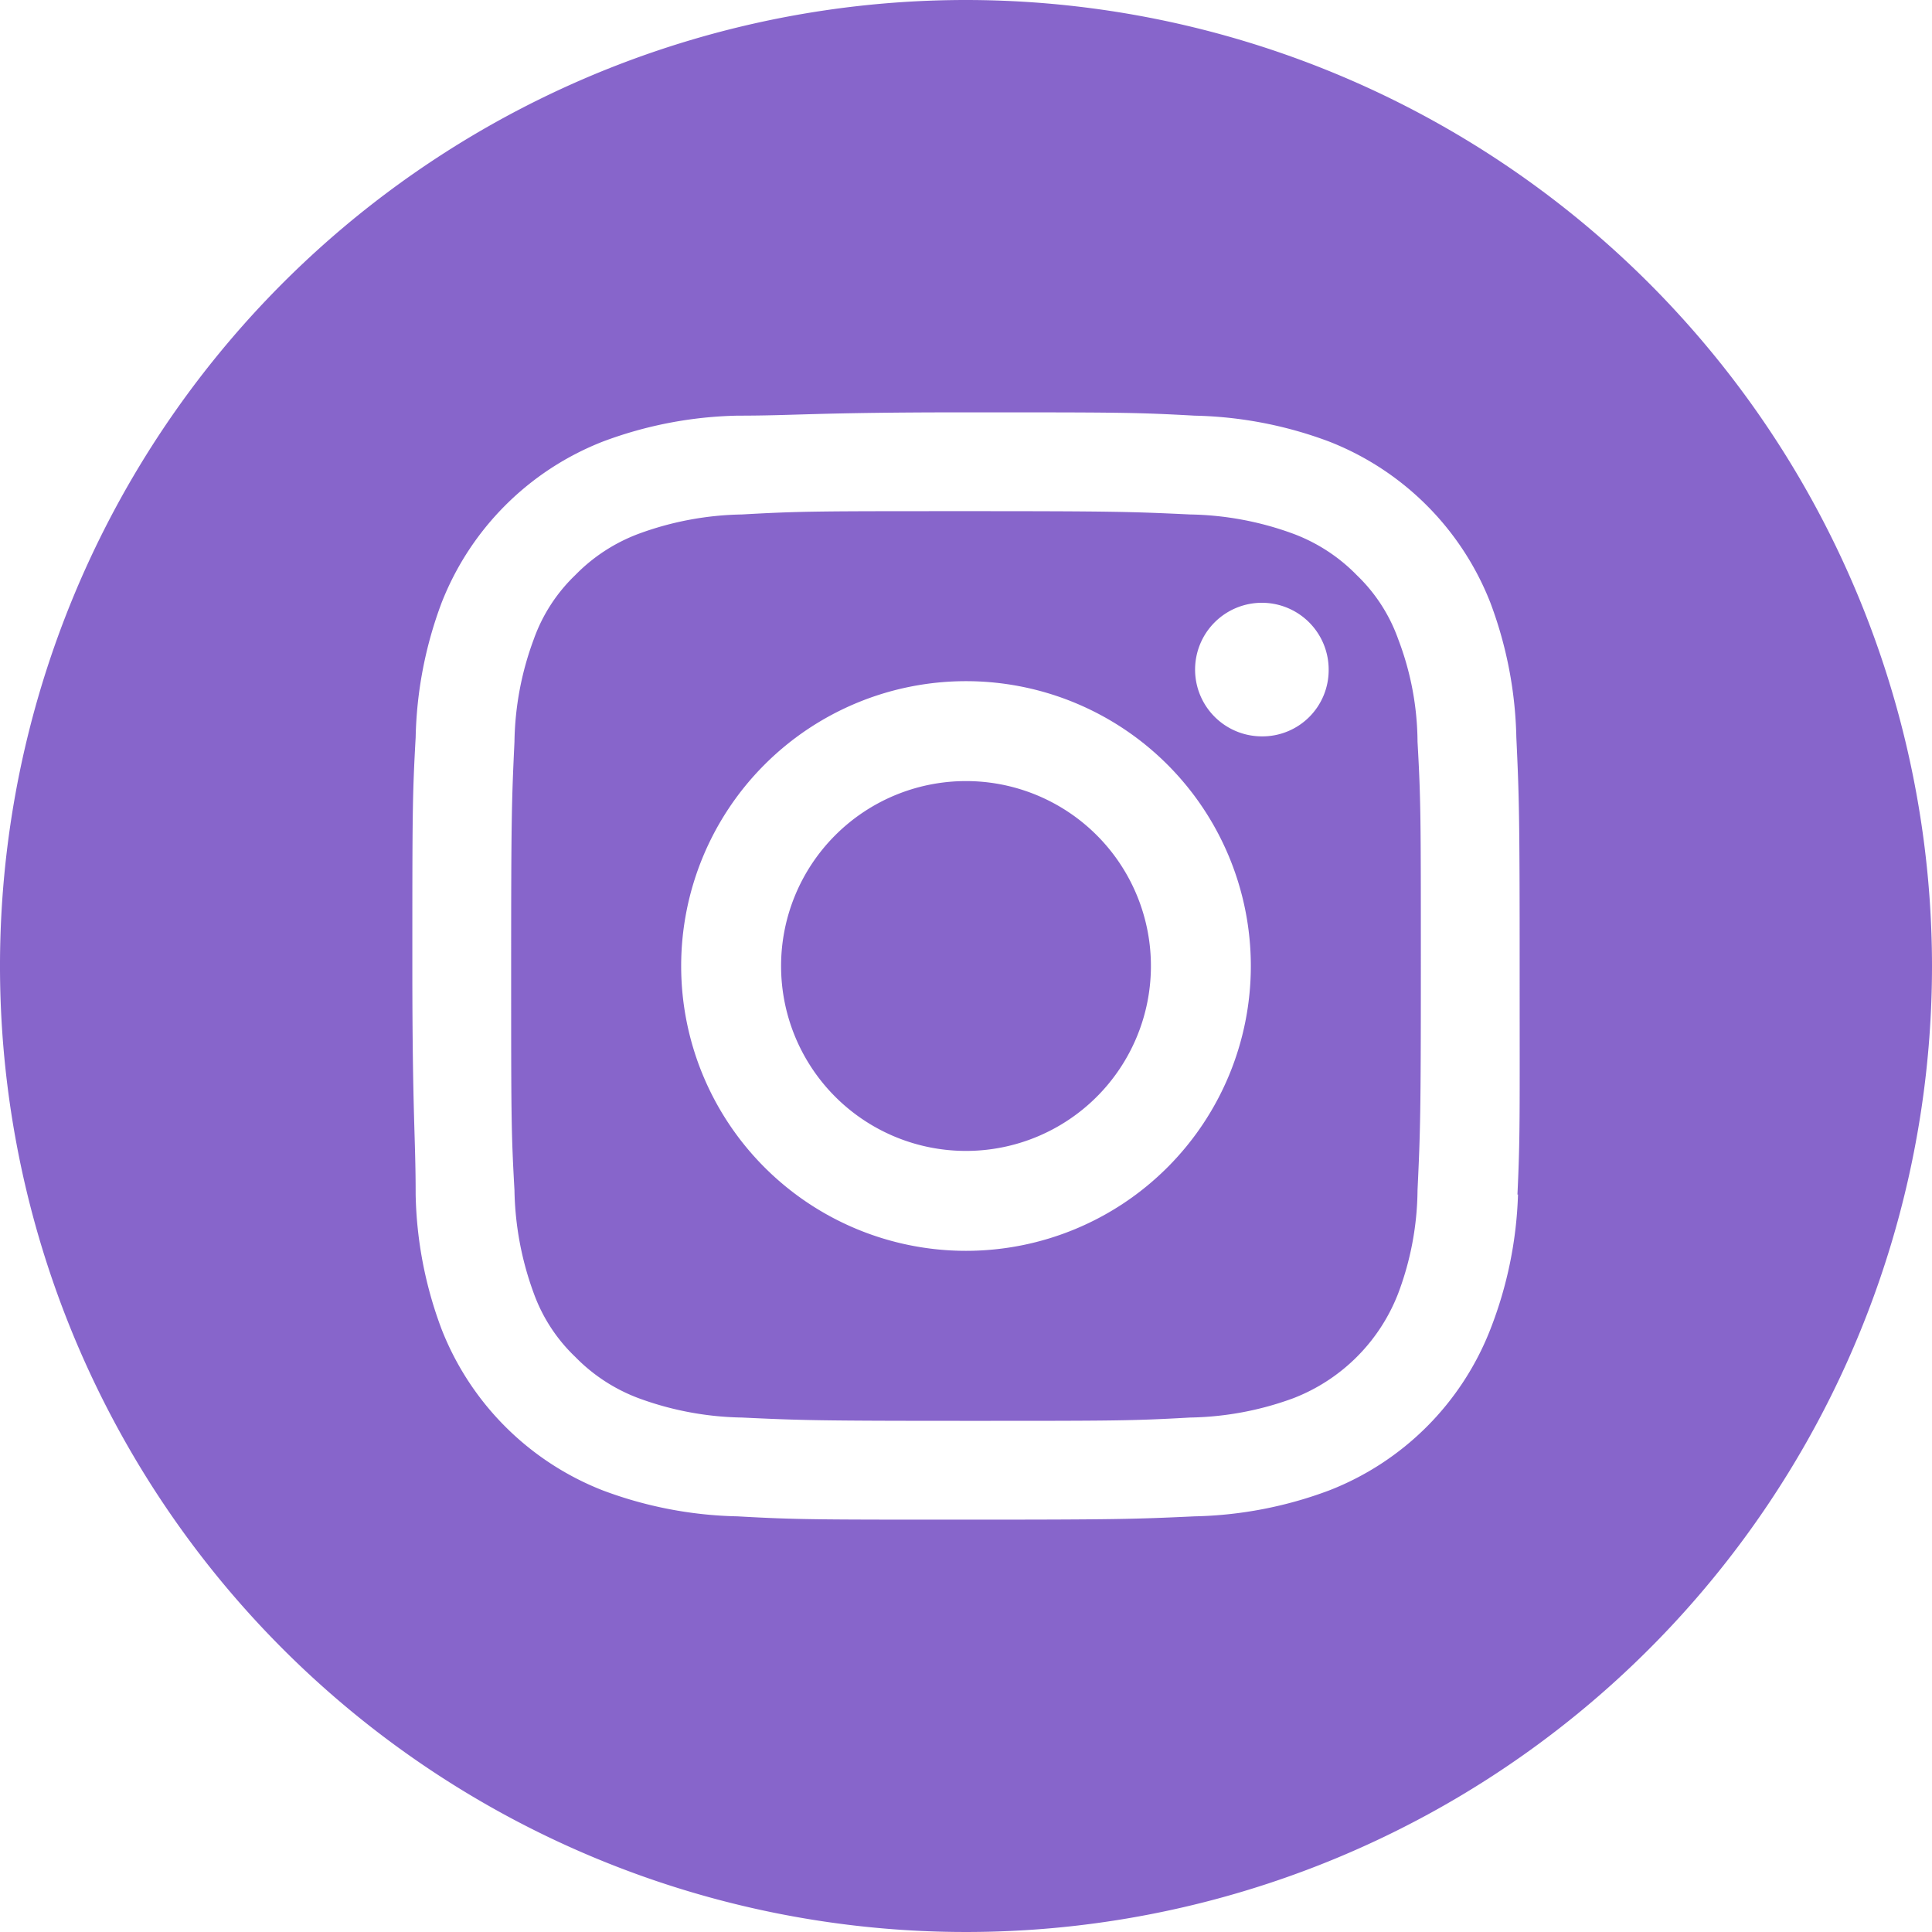
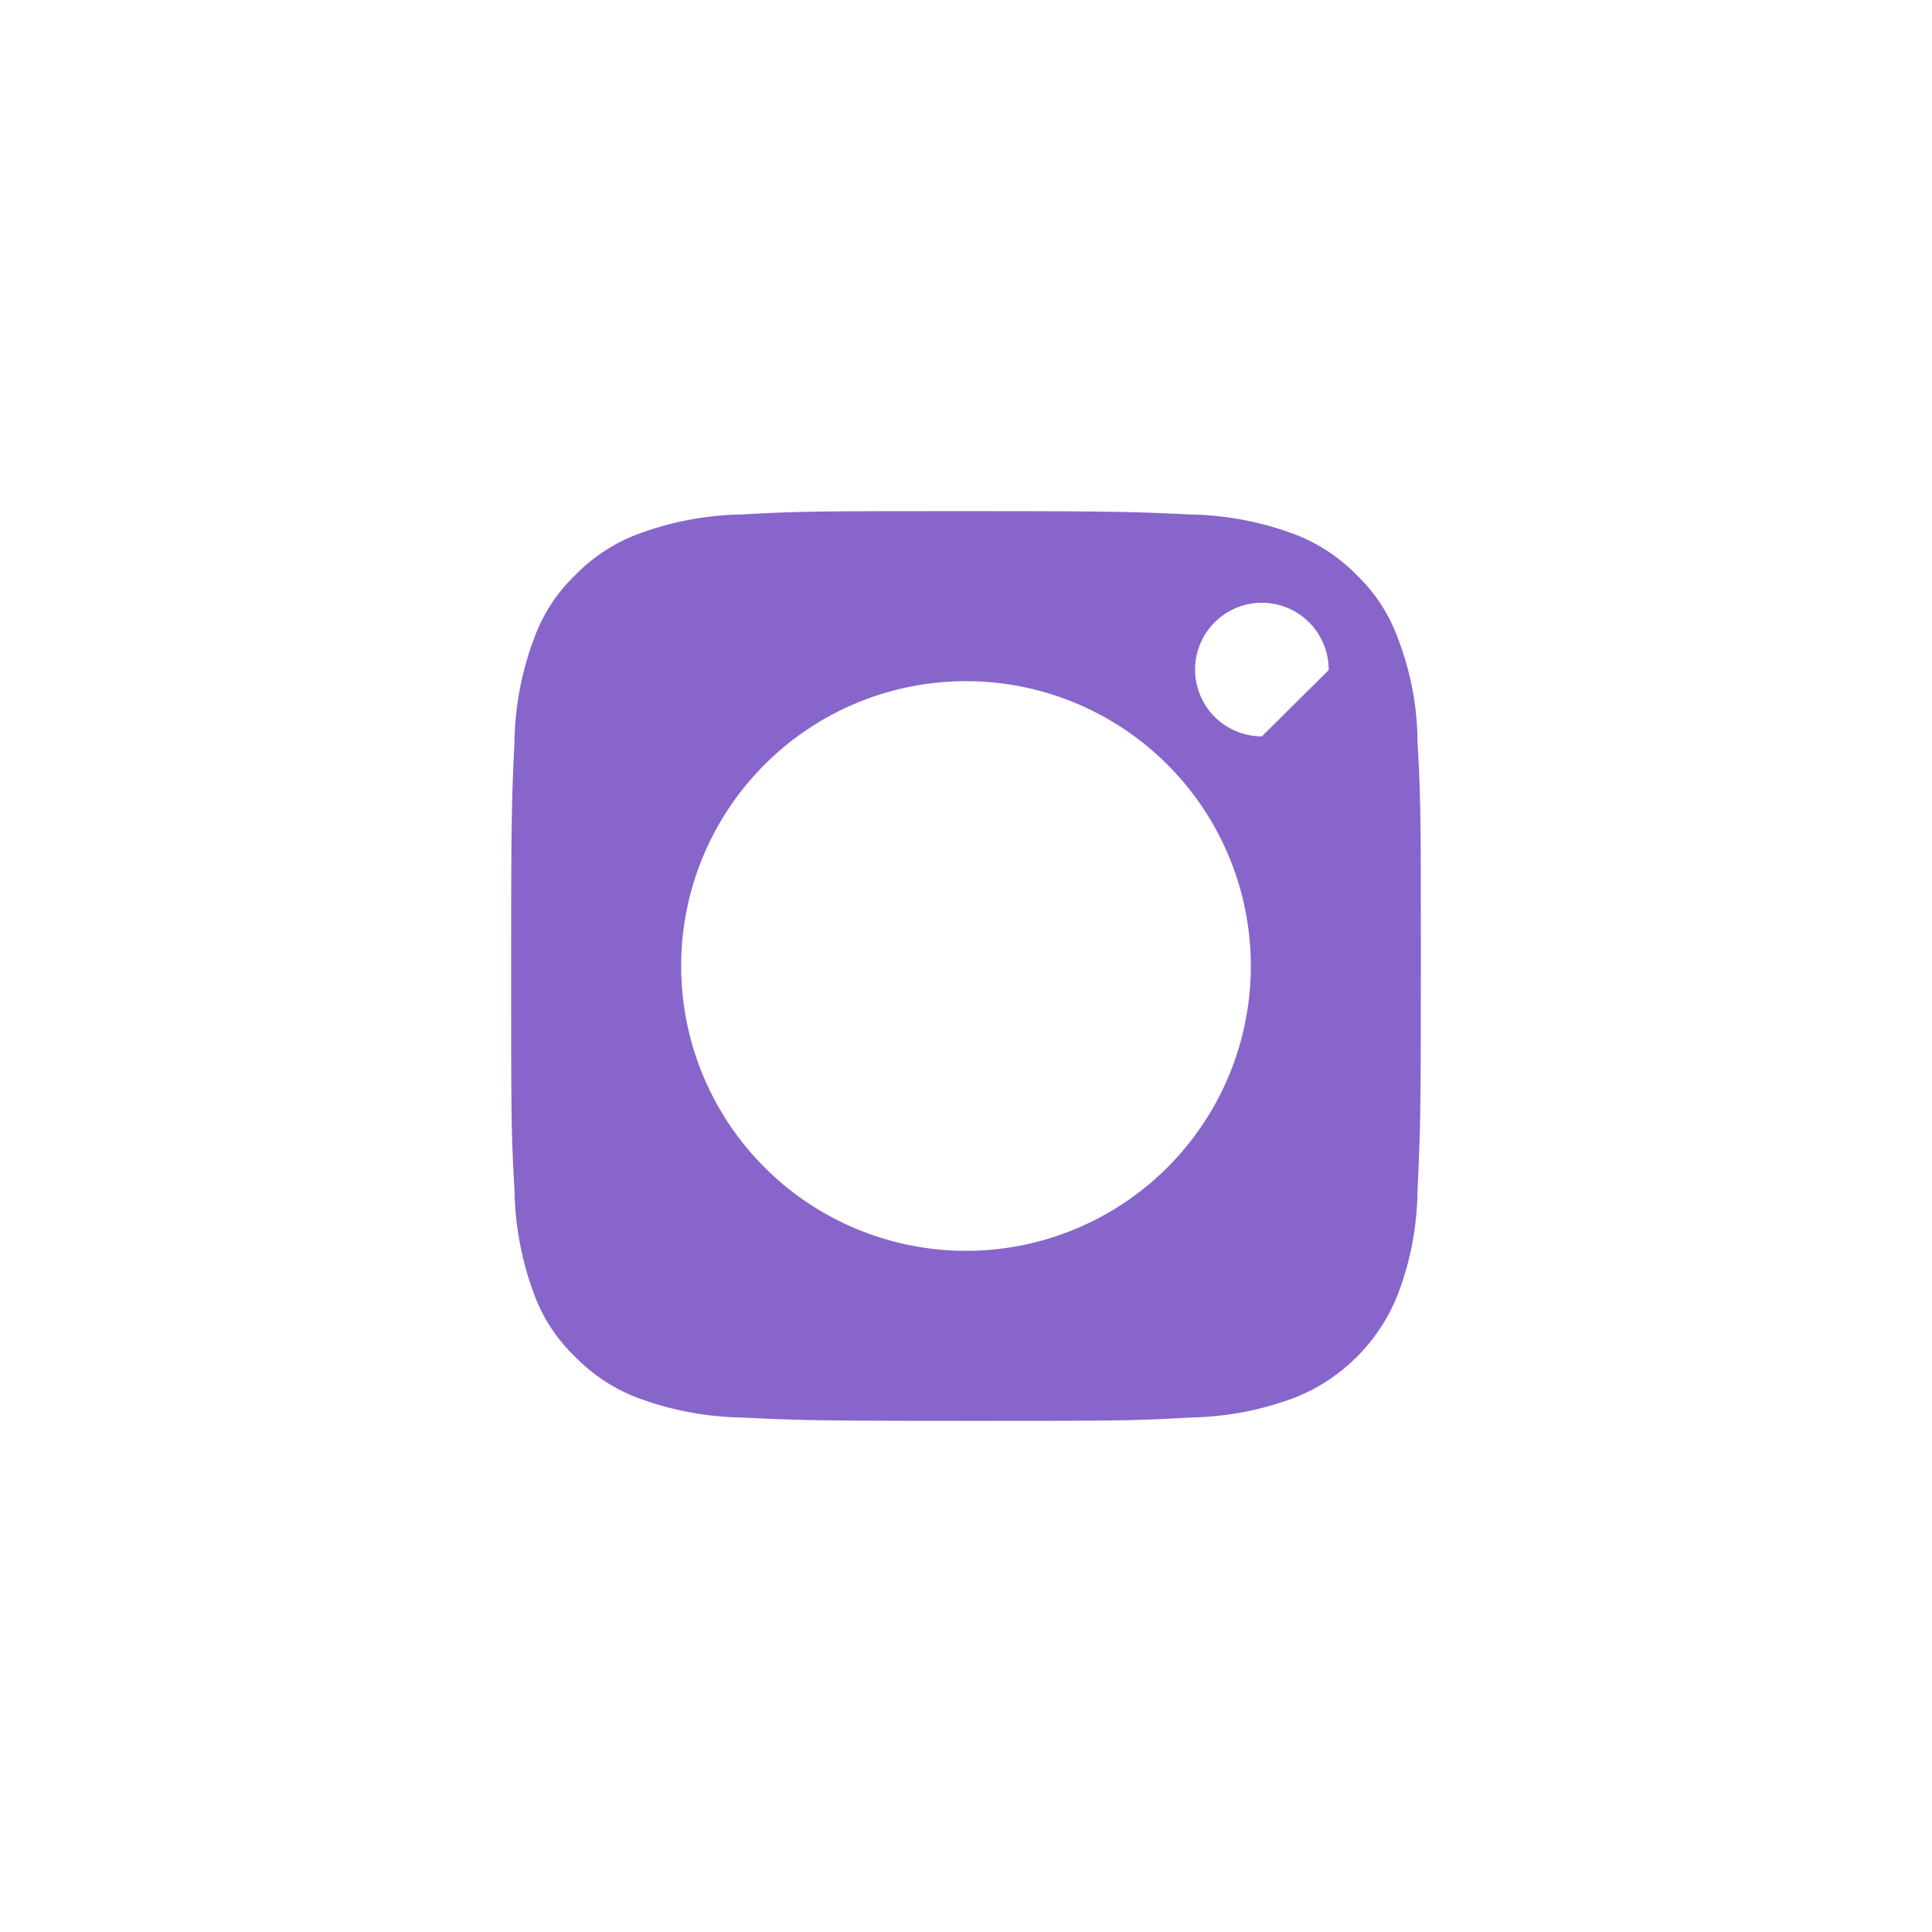
<svg xmlns="http://www.w3.org/2000/svg" id="圖層_1" data-name="圖層 1" viewBox="0 0 35 35">
  <defs>
    <style>.cls-1{fill:#8765cb;}</style>
  </defs>
  <title>icon_ig_w</title>
-   <path class="cls-1" d="M20.85,17.5a3.35,3.35,0,1,1-3.35-3.35A3.35,3.35,0,0,1,20.85,17.5Z" />
-   <path class="cls-1" d="M25.33,11.58a3,3,0,0,0-.75-1.16,3.14,3.14,0,0,0-1.15-.75,5.67,5.67,0,0,0-1.87-.35c-1.06-.05-1.38-.06-4.06-.06s-3,0-4.06.06a5.67,5.67,0,0,0-1.87.35,3.14,3.14,0,0,0-1.15.75,3,3,0,0,0-.75,1.16,5.54,5.54,0,0,0-.35,1.86c-.05,1.06-.06,1.38-.06,4.06s0,3,.06,4.06a5.67,5.67,0,0,0,.35,1.87,3,3,0,0,0,.75,1.15,3.14,3.14,0,0,0,1.15.75,5.67,5.67,0,0,0,1.87.35c1.06.05,1.38.06,4.06.06s3,0,4.06-.06a5.67,5.67,0,0,0,1.87-.35,3.32,3.32,0,0,0,1.9-1.9,5.42,5.42,0,0,0,.35-1.87c.05-1.06.06-1.38.06-4.06s0-3-.06-4.06A5.29,5.29,0,0,0,25.33,11.58ZM17.5,22.66a5.16,5.16,0,1,1,5.16-5.16A5.16,5.16,0,0,1,17.5,22.66Zm5.36-9.32a1.21,1.21,0,1,1,1.21-1.2A1.2,1.2,0,0,1,22.86,13.34Z" />
-   <path class="cls-1" d="M17.5,0A17.5,17.5,0,1,0,35,17.5,17.51,17.51,0,0,0,17.5,0Zm10,21.64A7.31,7.31,0,0,1,27,24.08,5.13,5.13,0,0,1,24.08,27a7.36,7.36,0,0,1-2.44.47c-1.07.05-1.41.06-4.14.06s-3.07,0-4.14-.06A7.36,7.36,0,0,1,10.92,27,5.15,5.15,0,0,1,8,24.08a7.31,7.31,0,0,1-.47-2.44c0-1.07-.06-1.41-.06-4.14s0-3.07.06-4.14A7.36,7.36,0,0,1,8,10.92,5.15,5.15,0,0,1,10.92,8a7.36,7.36,0,0,1,2.44-.47c1.07,0,1.41-.06,4.14-.06s3.07,0,4.14.06A7.36,7.36,0,0,1,24.08,8,5.15,5.15,0,0,1,27,10.92a7.36,7.36,0,0,1,.47,2.44c.05,1.07.06,1.41.06,4.14S27.54,20.57,27.49,21.64Z" />
+   <path class="cls-1" d="M25.33,11.58a3,3,0,0,0-.75-1.16,3.14,3.14,0,0,0-1.15-.75,5.67,5.67,0,0,0-1.87-.35c-1.06-.05-1.38-.06-4.06-.06s-3,0-4.06.06a5.67,5.67,0,0,0-1.87.35,3.14,3.14,0,0,0-1.15.75,3,3,0,0,0-.75,1.16,5.54,5.54,0,0,0-.35,1.86c-.05,1.06-.06,1.38-.06,4.06s0,3,.06,4.06a5.67,5.67,0,0,0,.35,1.87,3,3,0,0,0,.75,1.15,3.14,3.14,0,0,0,1.15.75,5.67,5.67,0,0,0,1.87.35c1.06.05,1.38.06,4.06.06s3,0,4.06-.06a5.67,5.67,0,0,0,1.87-.35,3.32,3.32,0,0,0,1.9-1.9,5.42,5.42,0,0,0,.35-1.87c.05-1.06.06-1.38.06-4.06s0-3-.06-4.06A5.29,5.29,0,0,0,25.33,11.58ZM17.5,22.66a5.16,5.16,0,1,1,5.16-5.16A5.16,5.16,0,0,1,17.5,22.66Zm5.36-9.32a1.21,1.21,0,1,1,1.21-1.2Z" />
</svg>